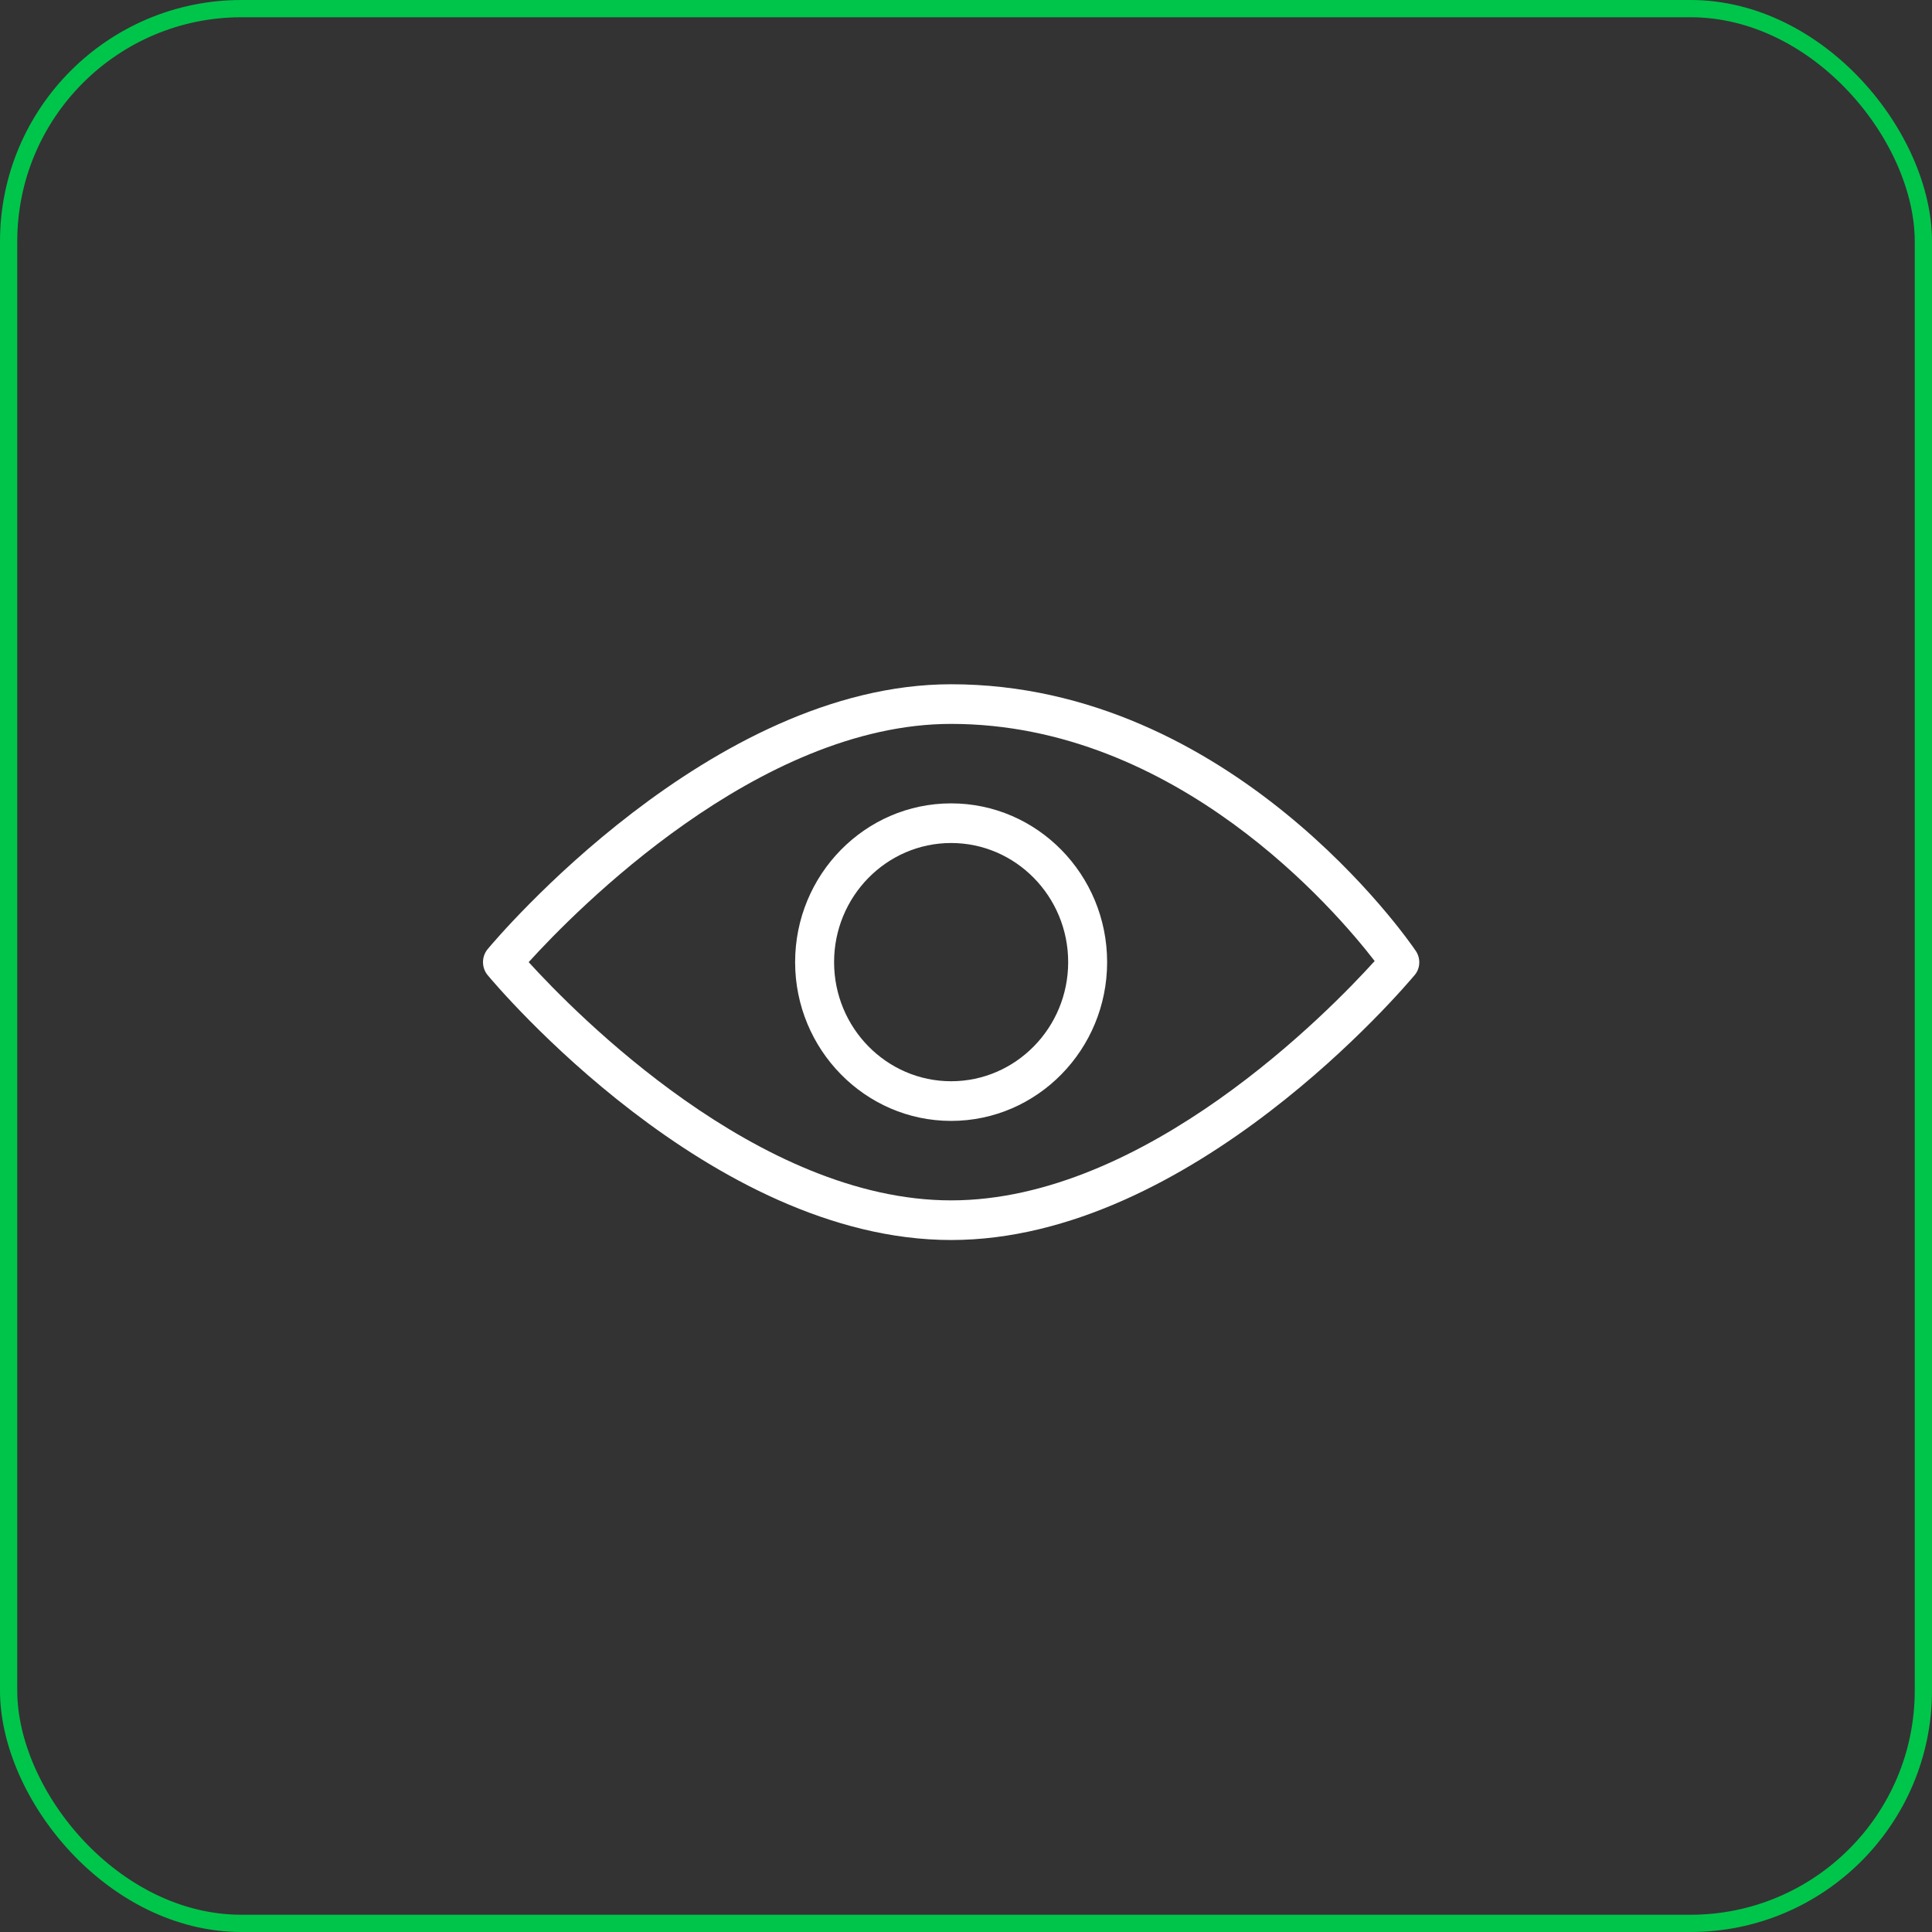
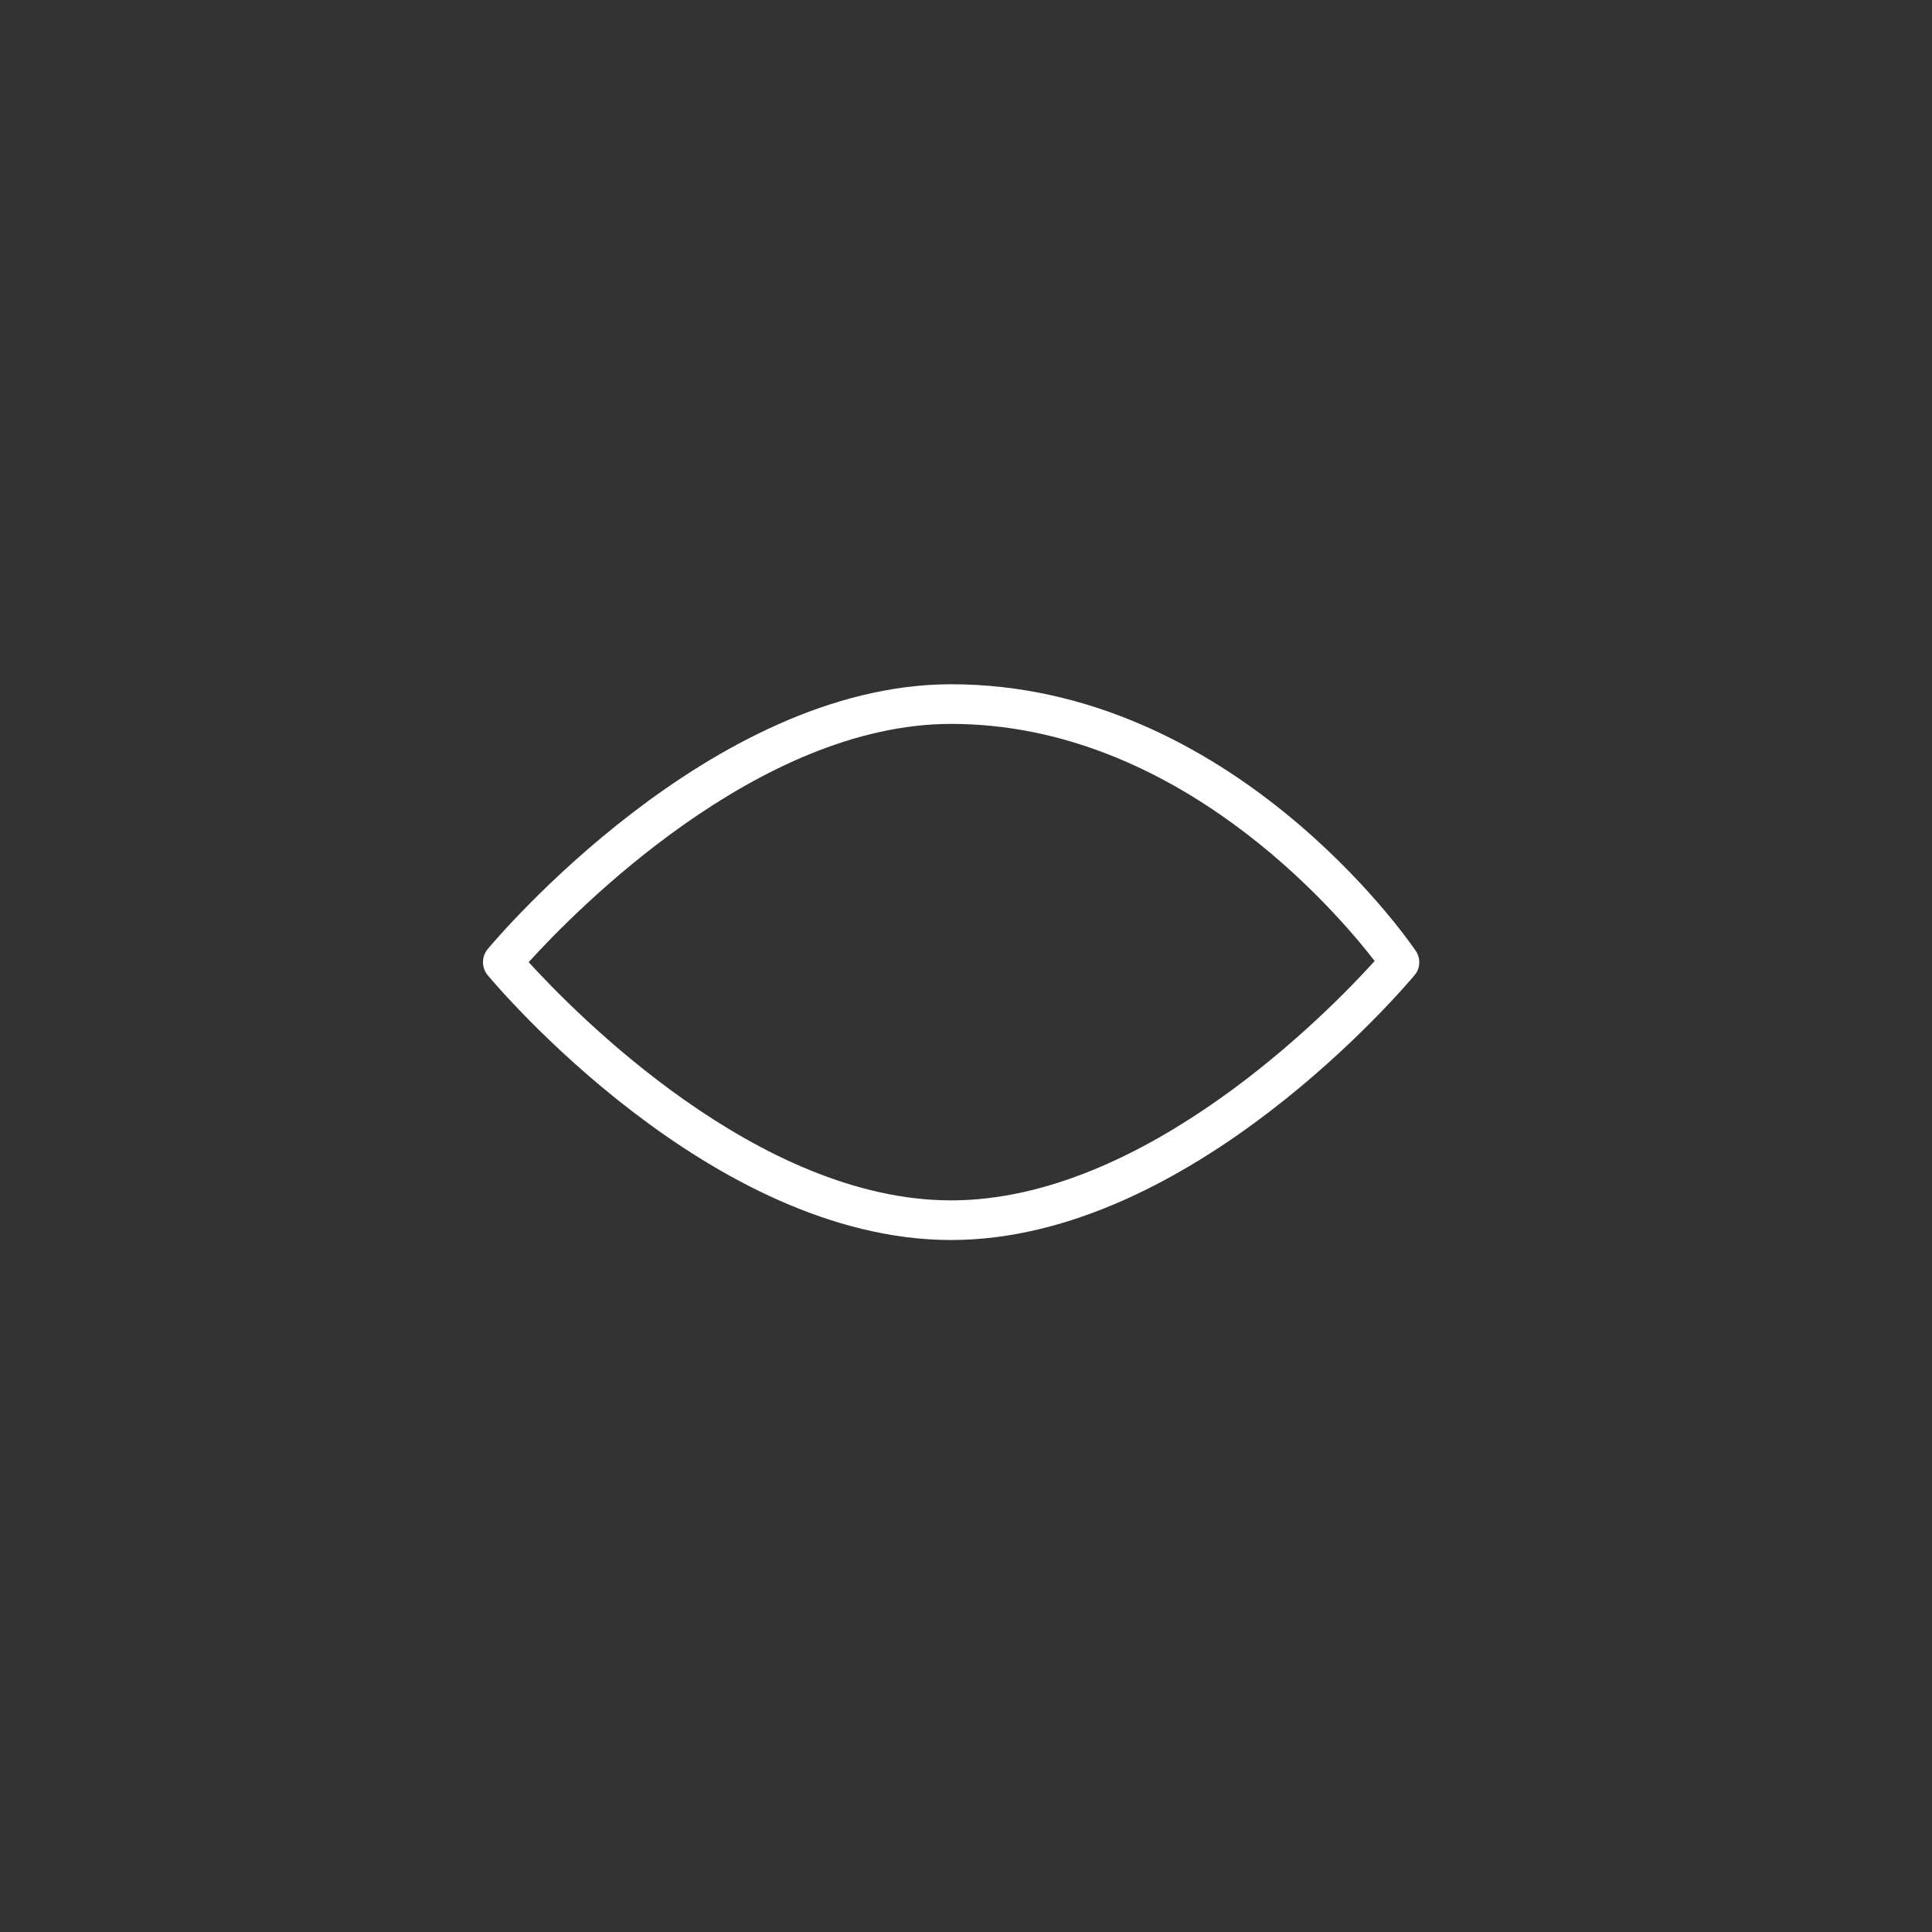
<svg xmlns="http://www.w3.org/2000/svg" width="112" height="112" viewBox="0 0 112 112" fill="none">
  <rect x="0" y="0" width="112" height="112" fill="#333333" stroke="none" />
-   <rect x="0.5" y="0.5" width="111" height="111" rx="13.5" stroke="#00C54B" />
-   <path d="M82.077 55.129C81.653 54.492 71.38 39.667 55.138 39.667C41.207 39.667 28.782 54.406 28.262 55.032C27.913 55.463 27.913 56.089 28.262 56.521C28.782 57.147 41.197 71.885 55.138 71.885C69.079 71.885 81.483 57.147 82.013 56.521C82.342 56.132 82.363 55.55 82.077 55.129ZM55.138 69.587C43.964 69.587 33.351 58.743 30.648 55.776C33.341 52.809 43.953 41.965 55.138 41.965C68.21 41.965 77.433 52.787 79.691 55.712C77.083 58.592 66.407 69.587 55.138 69.587Z" fill="white" />
-   <path d="M55.138 46.572C50.144 46.572 46.094 50.705 46.094 55.776C46.094 60.847 50.155 64.98 55.138 64.98C60.131 64.98 64.181 60.847 64.181 55.776C64.181 50.705 60.131 46.572 55.138 46.572ZM55.138 62.681C51.395 62.681 48.353 59.585 48.353 55.776C48.353 51.967 51.395 48.87 55.138 48.87C58.88 48.87 61.923 51.967 61.923 55.776C61.923 59.585 58.88 62.681 55.138 62.681Z" fill="white" />
+   <path d="M82.077 55.129C81.653 54.492 71.38 39.667 55.138 39.667C41.207 39.667 28.782 54.406 28.262 55.032C27.913 55.463 27.913 56.089 28.262 56.521C28.782 57.147 41.197 71.885 55.138 71.885C69.079 71.885 81.483 57.147 82.013 56.521C82.342 56.132 82.363 55.55 82.077 55.129ZM55.138 69.587C43.964 69.587 33.351 58.743 30.648 55.776C33.341 52.809 43.953 41.965 55.138 41.965C68.21 41.965 77.433 52.787 79.691 55.712C77.083 58.592 66.407 69.587 55.138 69.587" fill="white" />
</svg>